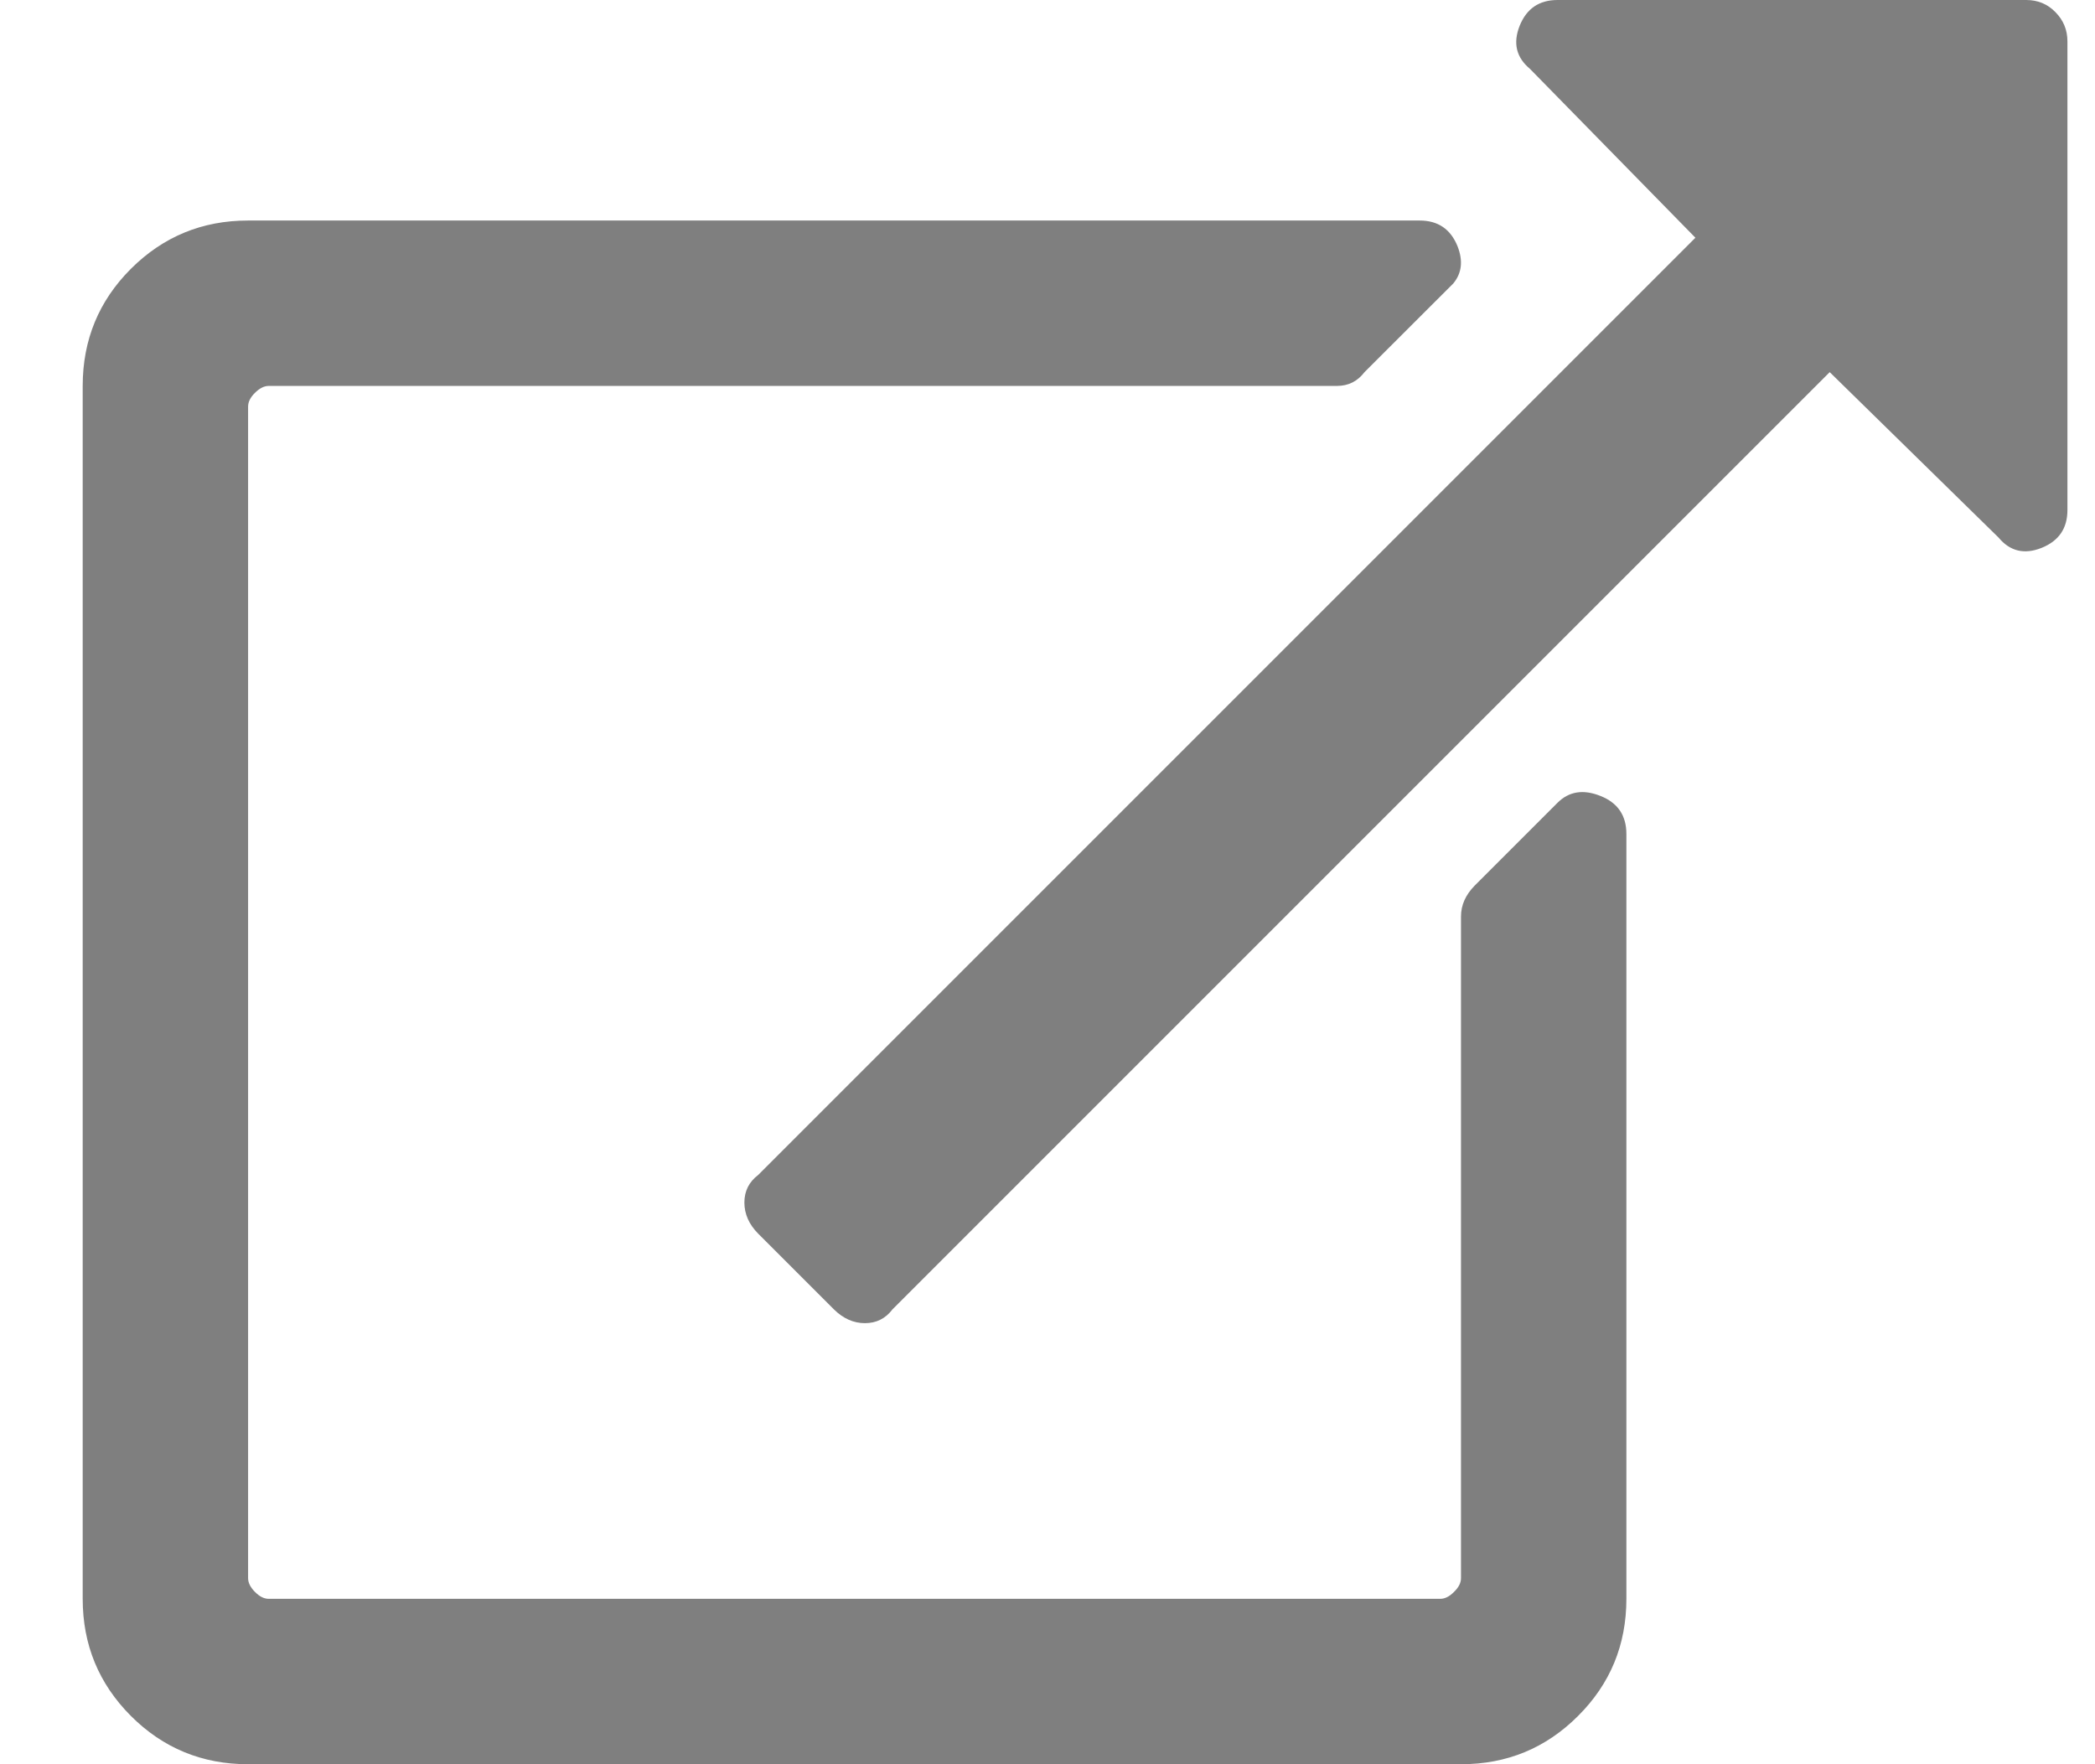
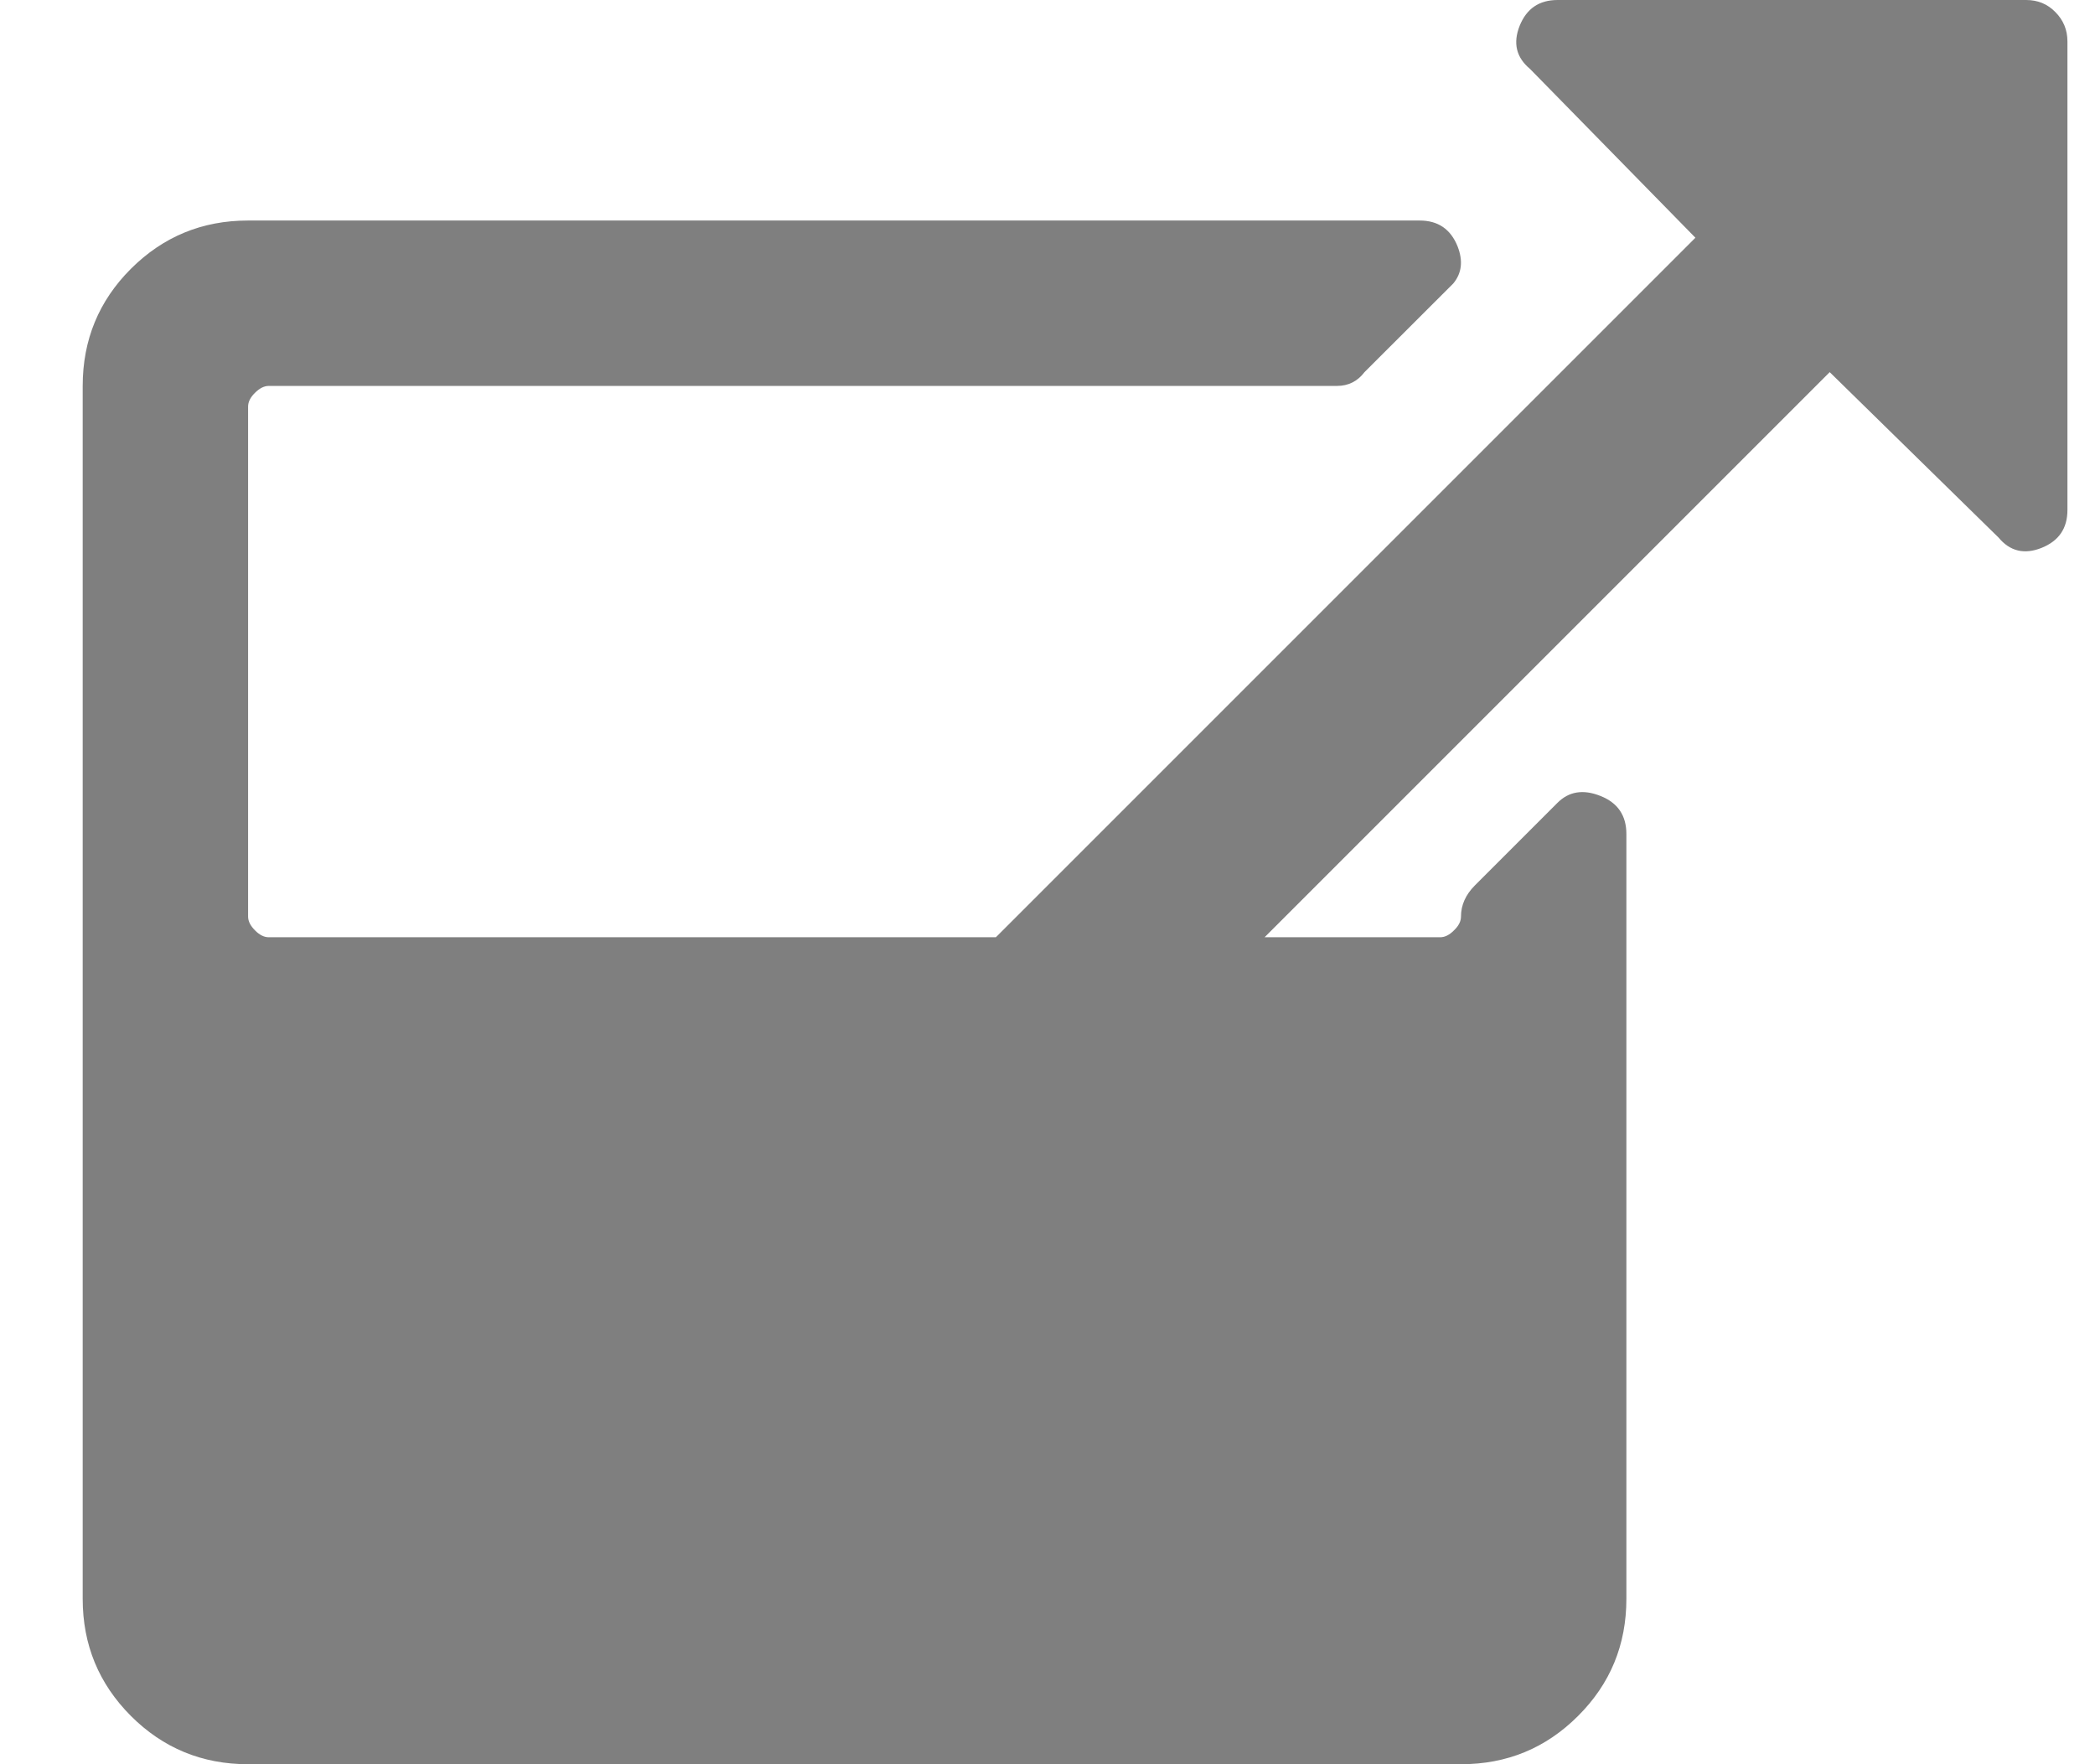
<svg xmlns="http://www.w3.org/2000/svg" width="19" height="16" viewBox="0 0 19 16">
  <g fill="none" fill-rule="evenodd">
    <g fill="#7F7F7F" fill-rule="nonzero">
      <g>
        <g>
-           <path d="M7.844 12c.104 0 .187-.042.25-.125l8.5-8.5 1.531 1.5c.104.125.234.156.39.094.157-.063.235-.177.235-.344V.375c0-.104-.037-.193-.11-.266C18.569.036 18.48 0 18.376 0h-4.25c-.167 0-.281.078-.344.234-.062.157-.031.287.094.391l1.5 1.531-8.5 8.5c-.083.063-.125.146-.125.25 0 .104.042.198.125.282l.687.687c.084.083.178.125.282.125zm5.406 4c.417 0 .77-.146 1.062-.438.292-.291.438-.645.438-1.062V7.563c0-.167-.078-.282-.234-.344-.157-.063-.287-.042-.391.062l-.75.75c-.083.084-.125.177-.125.282v6c0 .041-.02.083-.063.124-.041.042-.083.063-.125.063H2.437c-.041 0-.083-.02-.125-.063-.041-.041-.062-.083-.062-.125V3.688c0-.042.02-.084.062-.125.042-.042.084-.063.125-.063h9.688c.104 0 .187-.042.25-.125l.805-.804c.078-.094.09-.206.039-.337-.063-.156-.177-.234-.344-.234H2.25c-.417 0-.77.146-1.063.438C.896 2.729.75 3.083.75 3.5v11c0 .417.146.77.437 1.062.292.292.646.438 1.063.438h11z" transform="translate(-1116 -3) translate(0 -6) translate(1116 9)" />
+           <path d="M7.844 12c.104 0 .187-.042.25-.125l8.5-8.5 1.531 1.5c.104.125.234.156.39.094.157-.063.235-.177.235-.344V.375c0-.104-.037-.193-.11-.266C18.569.036 18.48 0 18.376 0h-4.25c-.167 0-.281.078-.344.234-.062.157-.031.287.094.391l1.5 1.531-8.5 8.5c-.083.063-.125.146-.125.25 0 .104.042.198.125.282l.687.687c.084.083.178.125.282.125zm5.406 4c.417 0 .77-.146 1.062-.438.292-.291.438-.645.438-1.062V7.563c0-.167-.078-.282-.234-.344-.157-.063-.287-.042-.391.062l-.75.75c-.083.084-.125.177-.125.282c0 .041-.02.083-.063.124-.041.042-.083.063-.125.063H2.437c-.041 0-.083-.02-.125-.063-.041-.041-.062-.083-.062-.125V3.688c0-.042.02-.084.062-.125.042-.042.084-.063.125-.063h9.688c.104 0 .187-.042.25-.125l.805-.804c.078-.094.09-.206.039-.337-.063-.156-.177-.234-.344-.234H2.25c-.417 0-.77.146-1.063.438C.896 2.729.75 3.083.75 3.5v11c0 .417.146.77.437 1.062.292.292.646.438 1.063.438h11z" transform="translate(-1116 -3) translate(0 -6) translate(1116 9)" />
        </g>
      </g>
    </g>
  </g>
</svg>